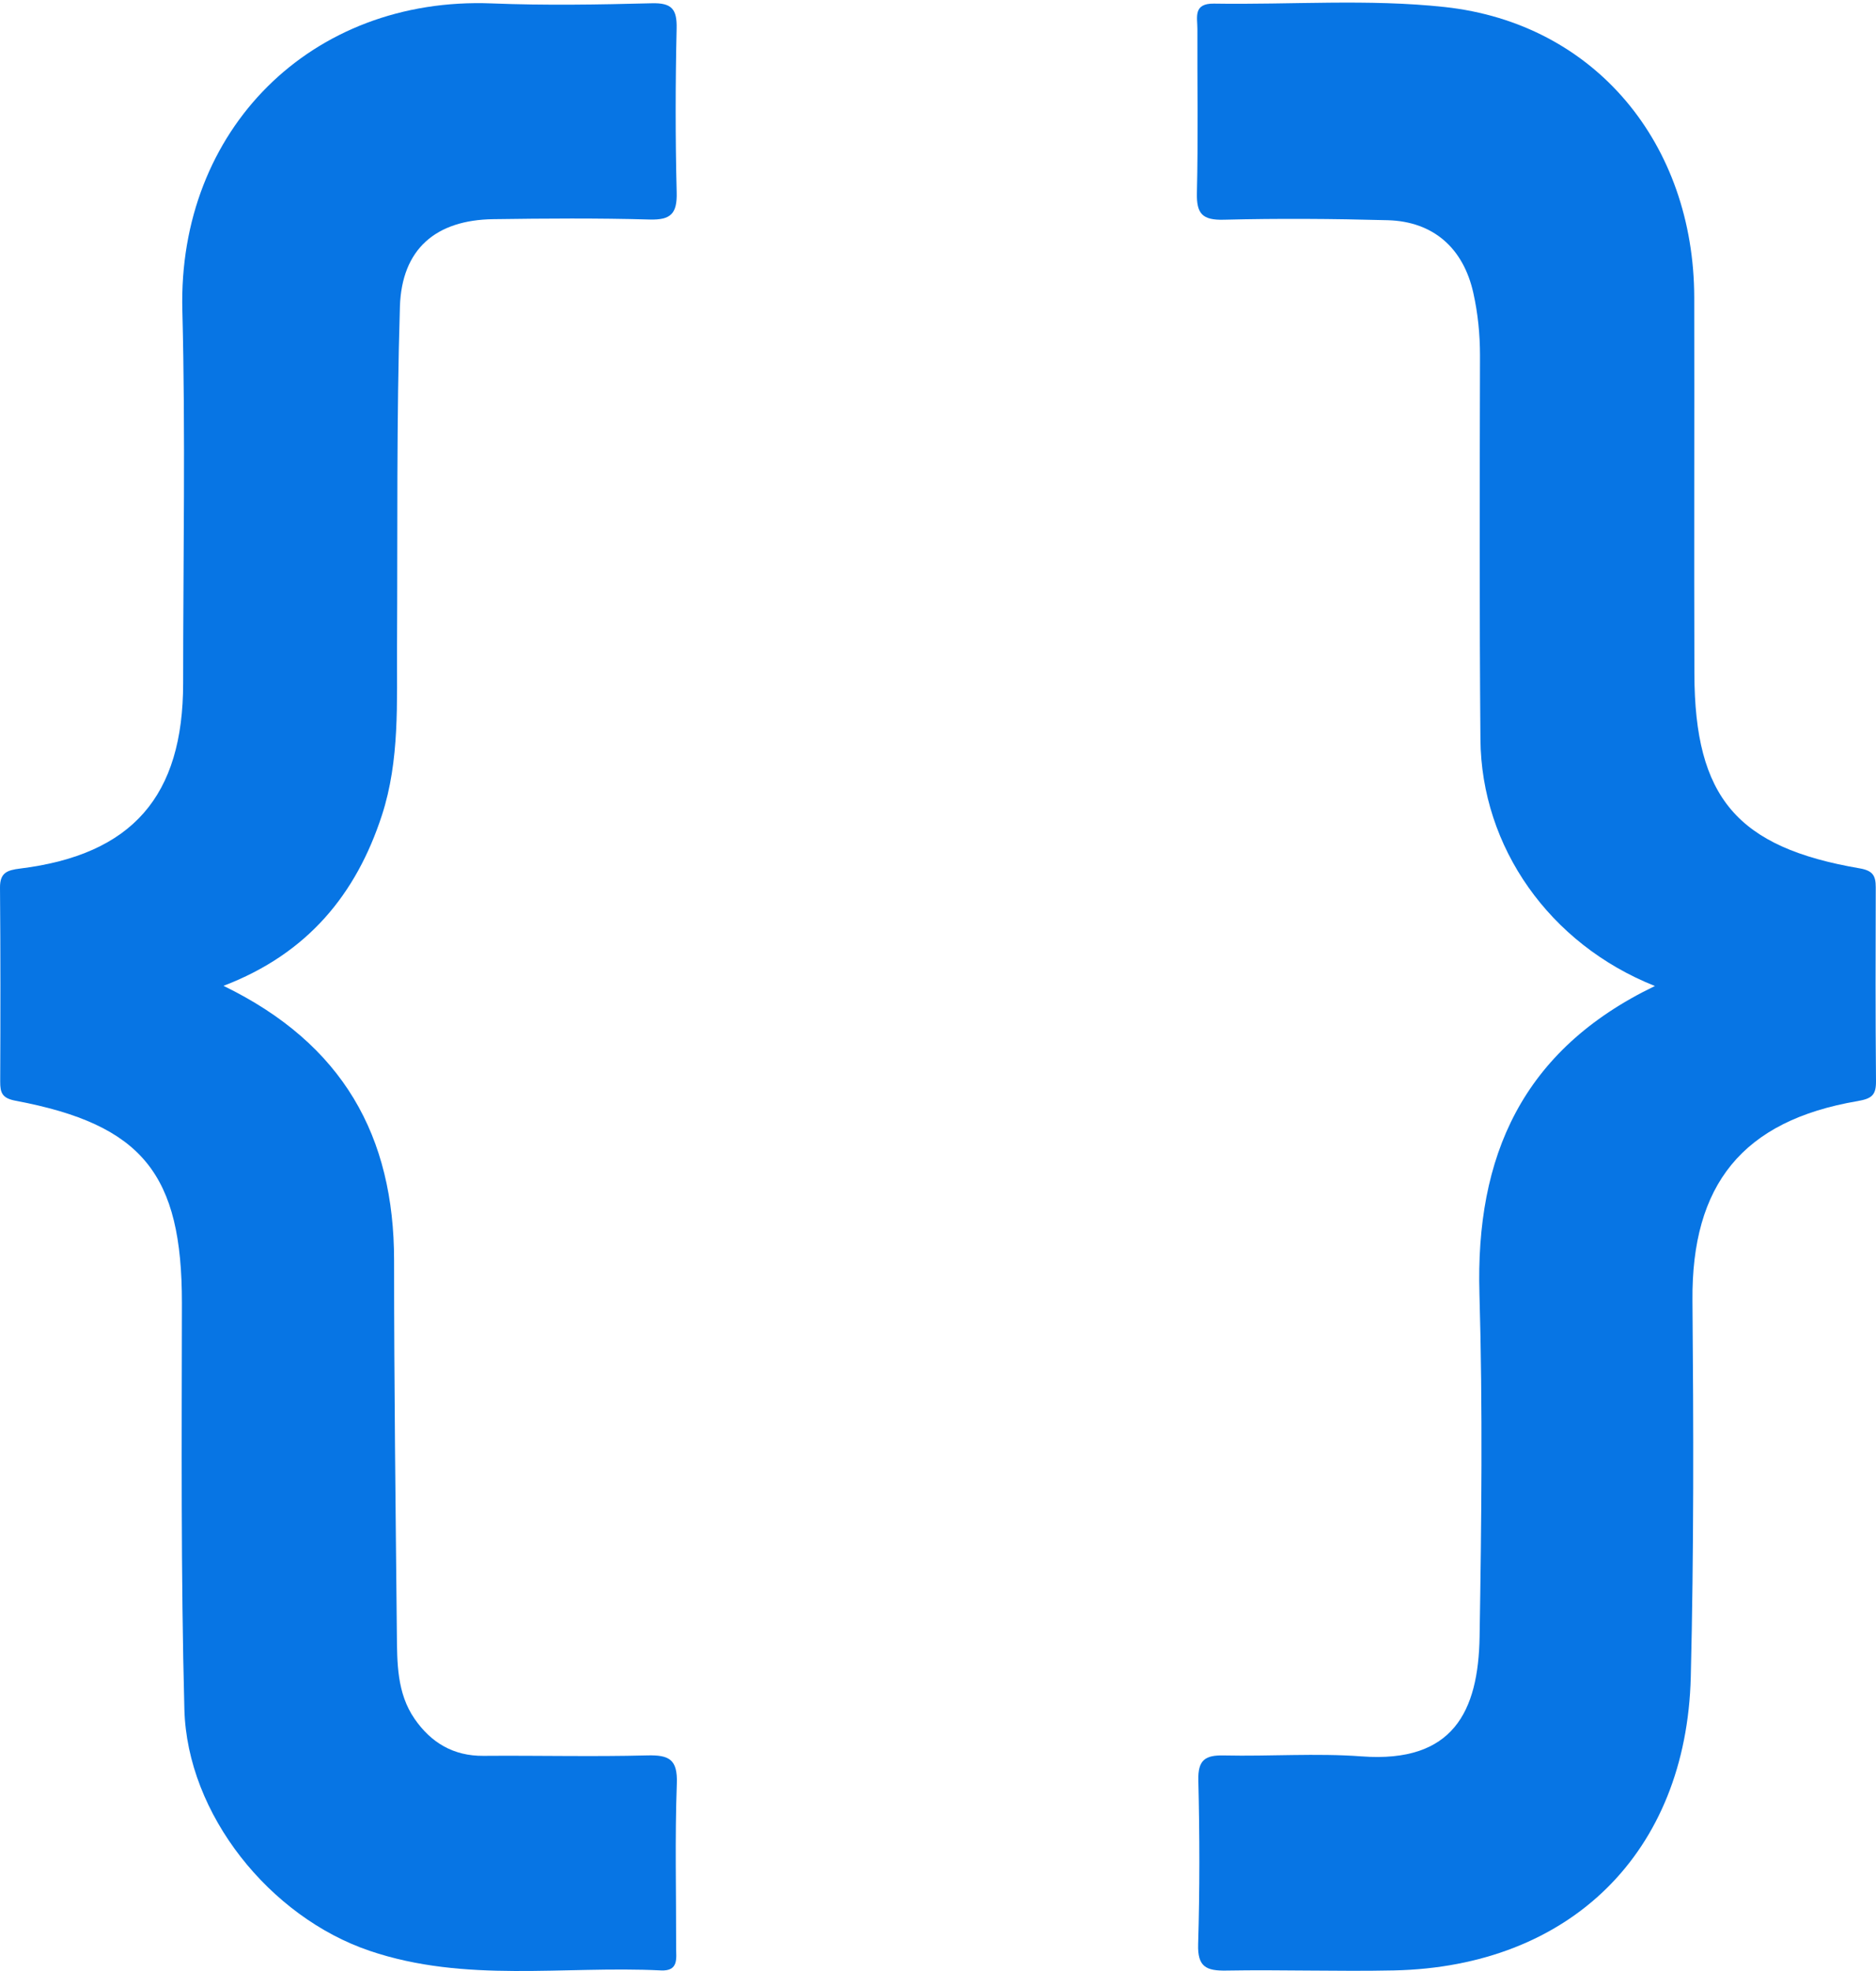
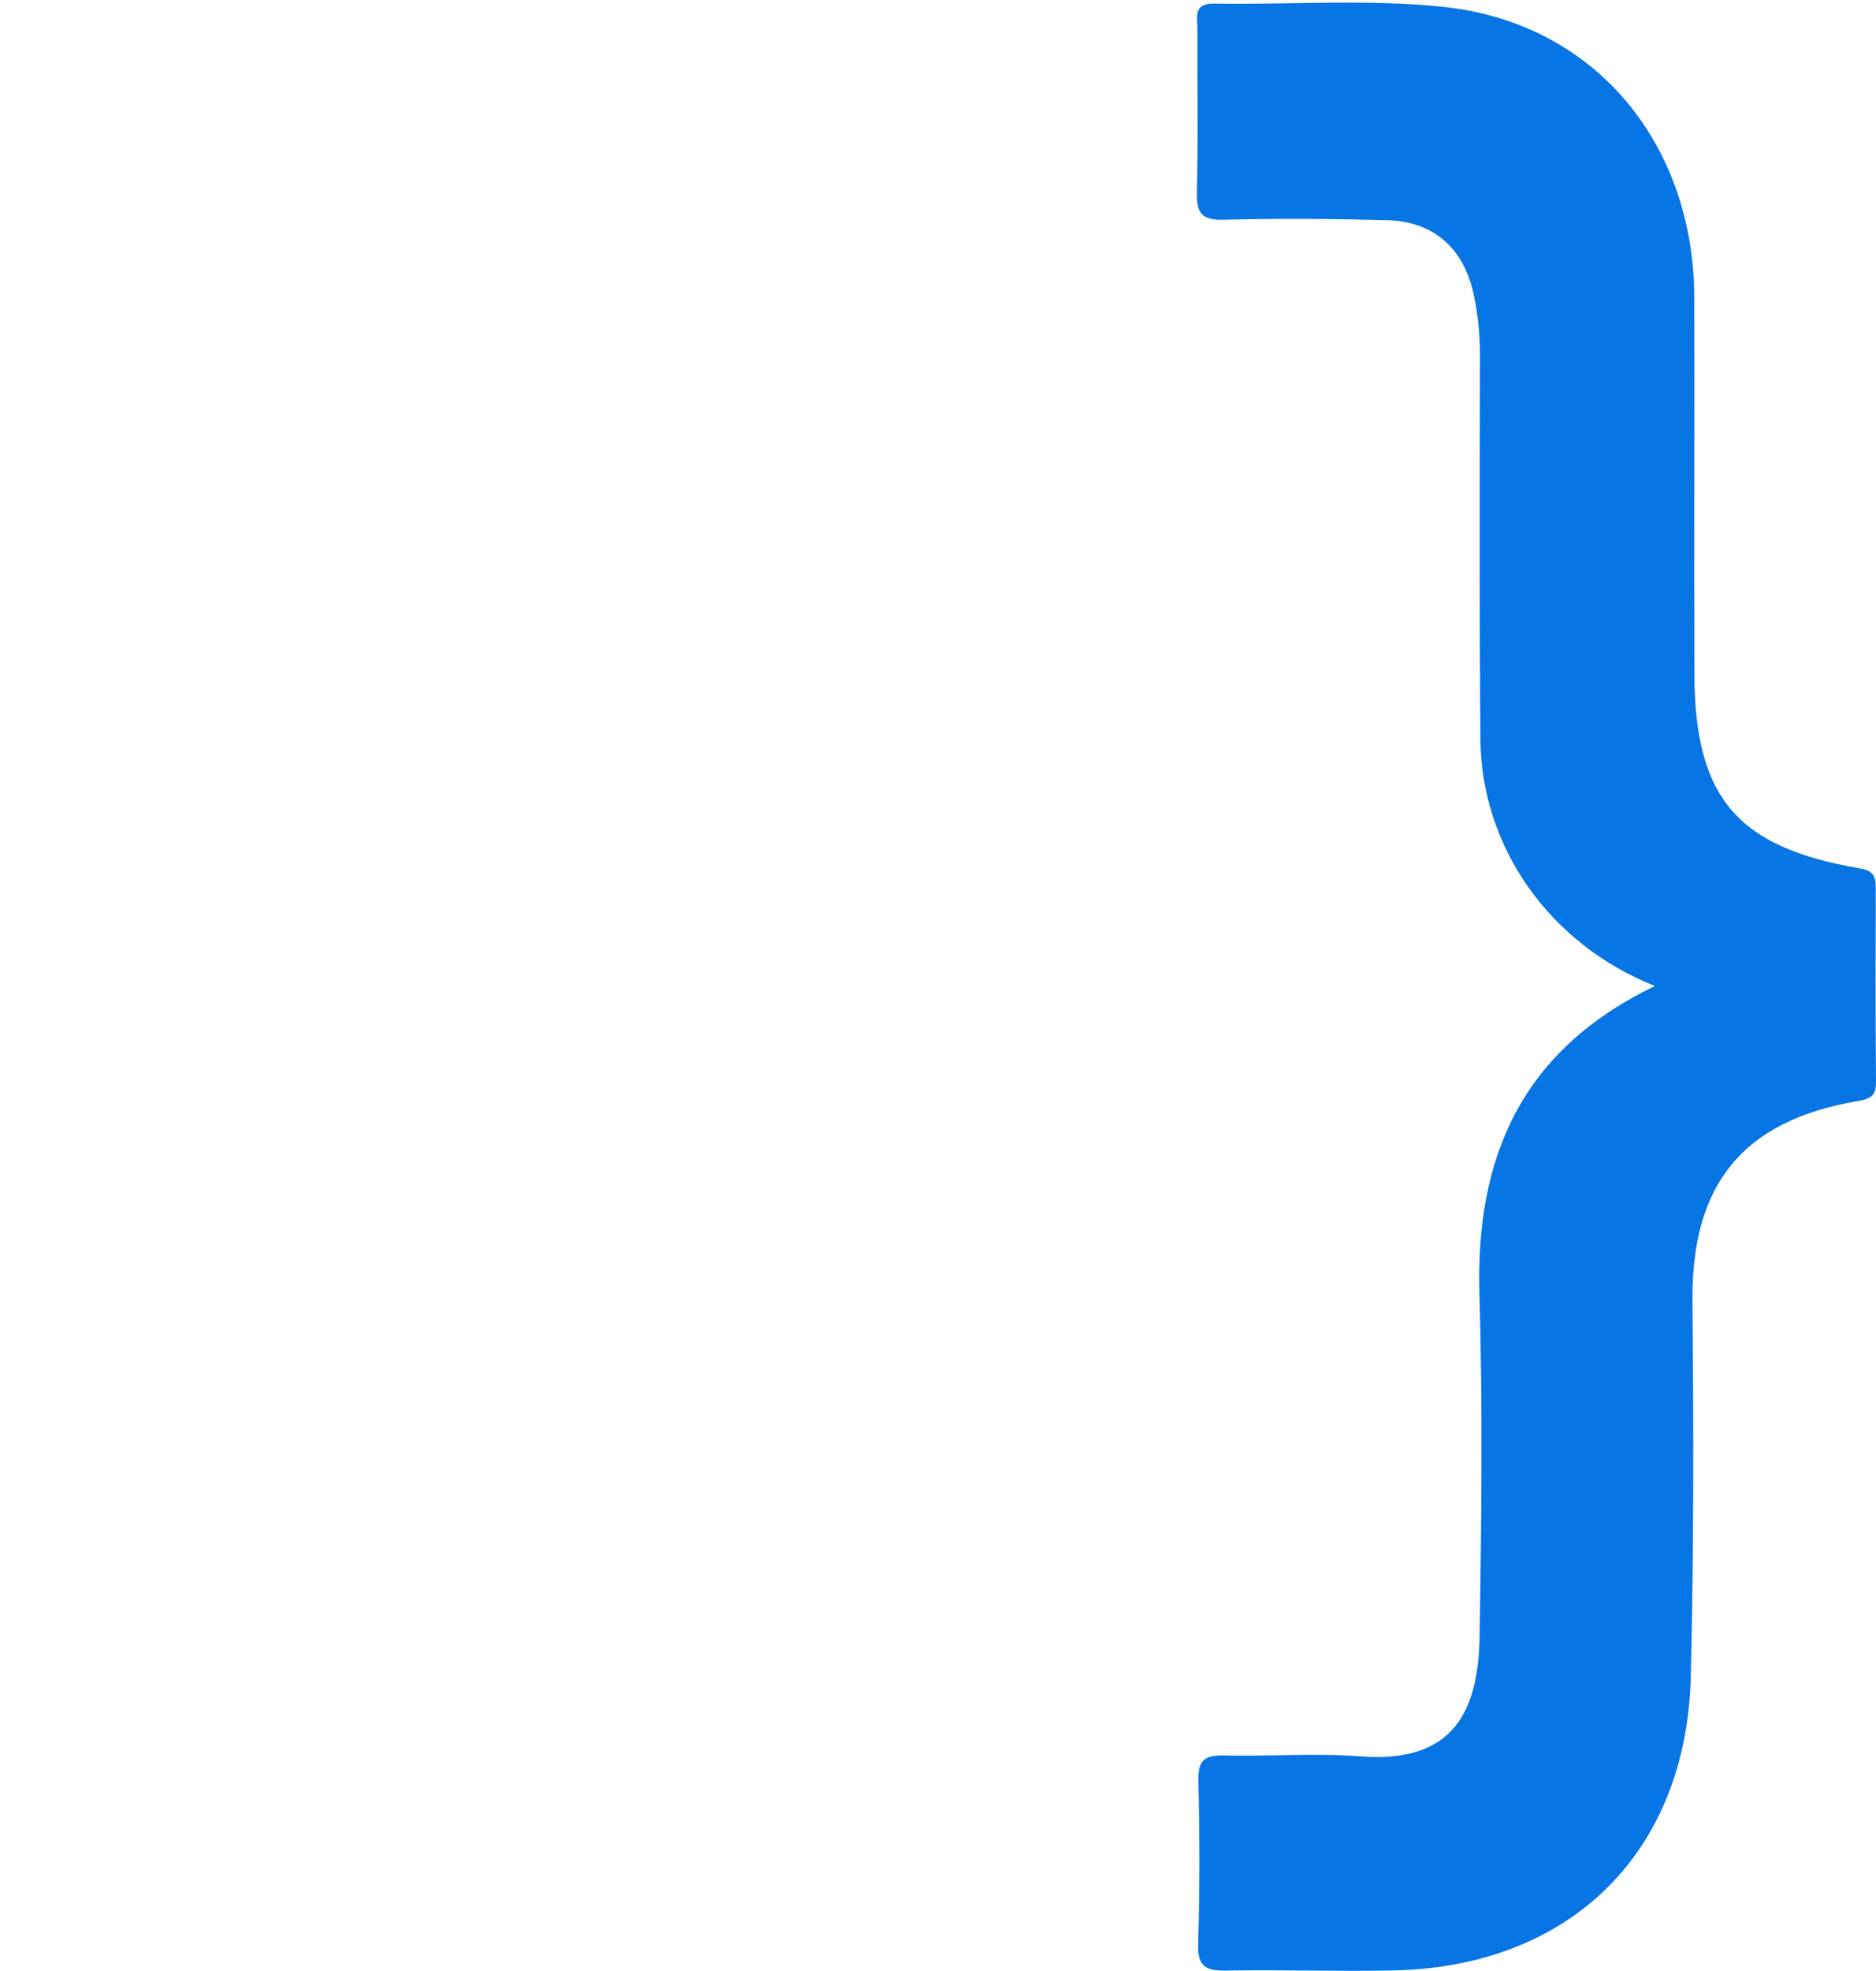
<svg xmlns="http://www.w3.org/2000/svg" width="520" height="546" viewBox="0 0 520 546" fill="none">
-   <path d="M62.001 273.12C95.15 289.229 109.234 314.809 109.234 349.163C109.234 383.558 109.658 417.952 110.001 452.347C110.083 460.573 109.973 469.004 114.928 476.162C119.458 482.718 125.658 486.468 133.98 486.399C149.117 486.276 164.255 486.673 179.392 486.276C185.455 486.126 187.85 487.344 187.604 494.078C187.057 509.188 187.44 524.339 187.412 539.476C187.412 542.474 188.179 546.087 183.197 545.841C156.248 544.513 128.957 549.399 102.445 540.407C74.867 531.059 51.873 502.686 51.107 473.493C50.121 436.019 50.381 398.517 50.422 361.016C50.463 325.266 39.541 311.566 4.339 304.928C0.63 304.229 0.042 302.792 0.055 299.603C0.137 281.715 0.151 263.826 0.001 245.938C-0.04 241.75 1.958 241.052 5.612 240.6C36.64 236.754 50.778 220.576 50.764 189.207C50.764 154.812 51.435 120.39 50.546 86.009C49.245 35.998 86.227 -1.025 136.32 0.946C151.088 1.535 165.911 1.288 180.692 0.905C186.235 0.768 187.672 2.548 187.549 7.899C187.207 23.023 187.18 38.174 187.563 53.298C187.714 59.169 185.975 60.976 180.063 60.812C165.623 60.401 151.17 60.511 136.717 60.716C120.84 60.935 111.342 68.928 110.849 84.983C109.891 116.257 110.22 147.572 110.055 178.859C109.973 194.64 110.822 210.585 105.867 225.818C98.764 247.635 85.337 264.155 61.988 273.079L62.001 273.12Z" fill="#0775E4" />
  <path d="M458.696 273.133C429.461 261.513 410.601 234.633 410.355 204.809C410.054 169.361 410.163 133.926 410.232 98.478C410.232 92.592 409.657 86.858 408.384 81.136C405.619 68.75 397.325 61.346 384.651 61.003C369.514 60.593 354.363 60.483 339.239 60.867C333.299 61.017 331.629 59.252 331.766 53.421C332.135 38.283 331.848 23.146 331.903 7.995C331.903 4.792 330.685 0.919 336.488 1.001C357.812 1.343 379.327 -0.34 400.432 1.945C442.286 6.489 469.536 39.994 469.618 82.396C469.687 117.146 469.55 151.91 469.659 186.661C469.755 220.919 481.444 234.729 515.455 240.545C519.15 241.175 519.931 242.612 519.931 245.801C519.876 263.69 519.835 281.592 519.999 299.48C520.04 303.34 518.863 304.339 514.894 305.023C482.949 310.457 468.838 328.209 469.126 360.277C469.427 395.027 469.522 429.805 468.66 464.528C467.442 513.28 435.155 544.814 386.348 545.841C370.869 546.169 355.375 545.608 339.896 545.882C334.339 545.977 331.916 544.842 332.108 538.6C332.56 523.477 332.532 508.312 332.163 493.188C332.026 487.535 334.038 486.167 339.266 486.29C351.995 486.577 364.792 485.606 377.452 486.55C402.759 488.425 409.78 474.163 410.122 453.387C410.642 421.73 410.998 390.045 410.081 358.415C408.973 320.38 421.838 290.871 458.737 273.133H458.696Z" fill="#0775E4" />
</svg>